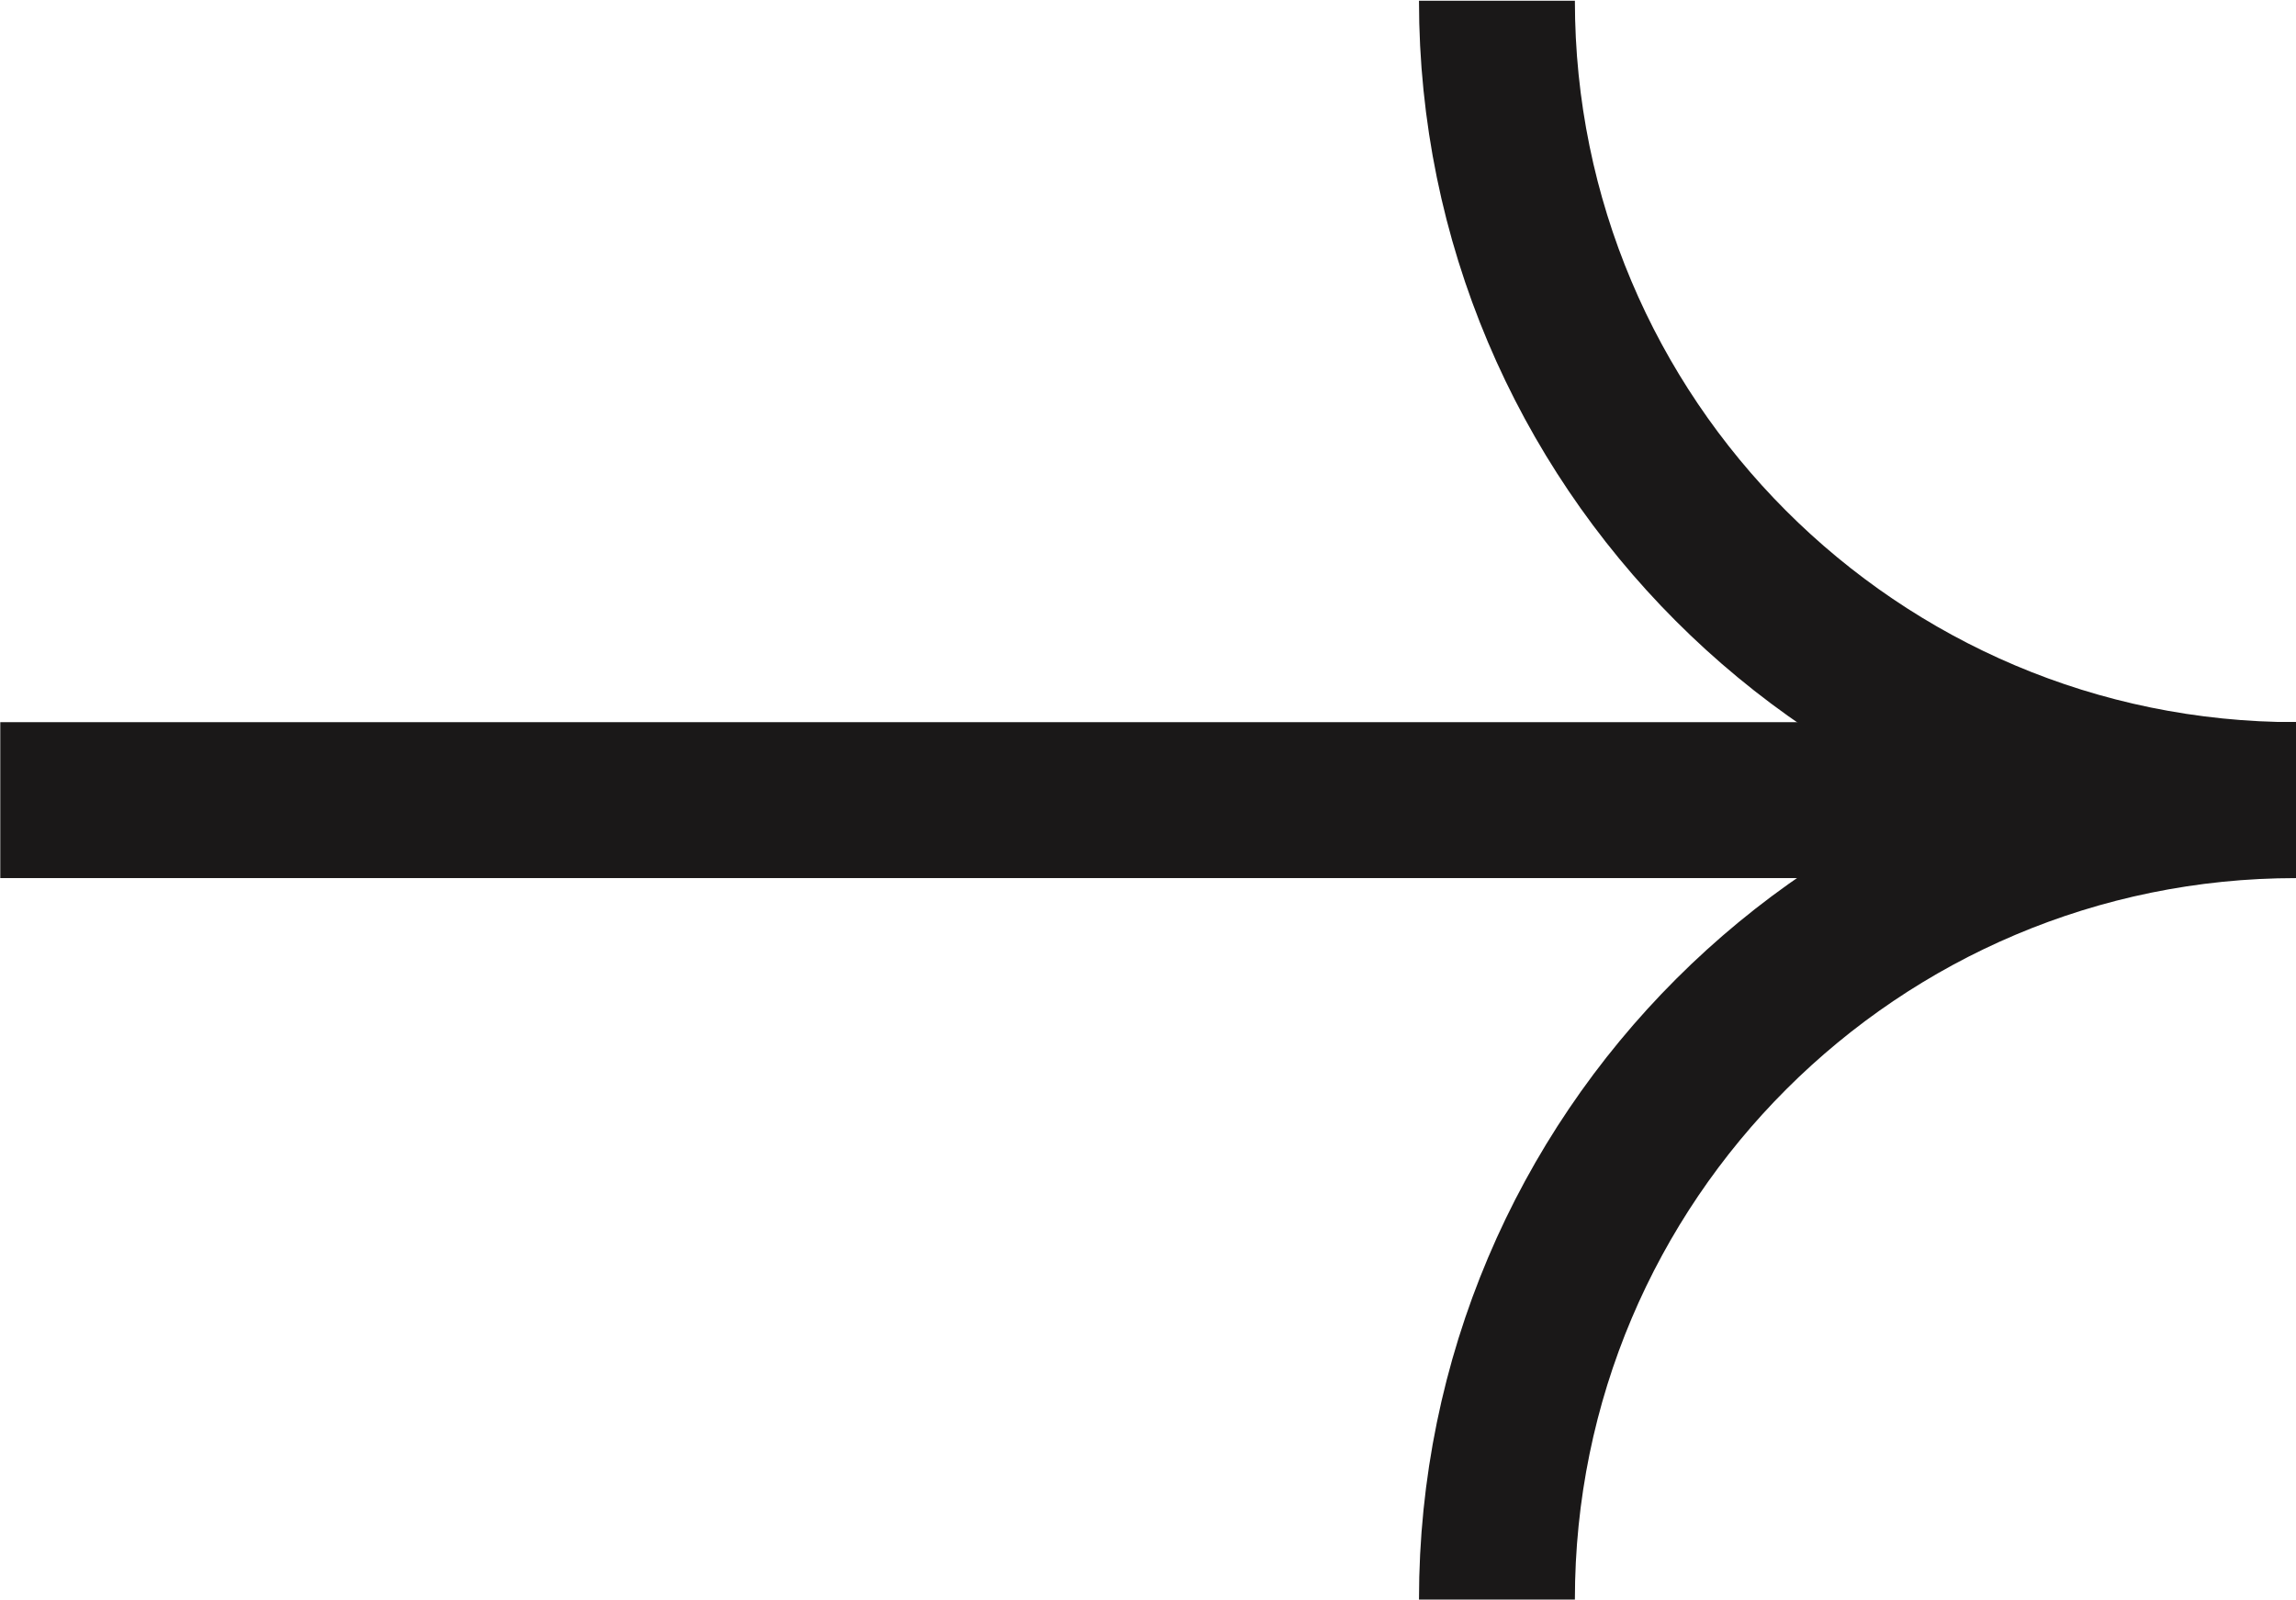
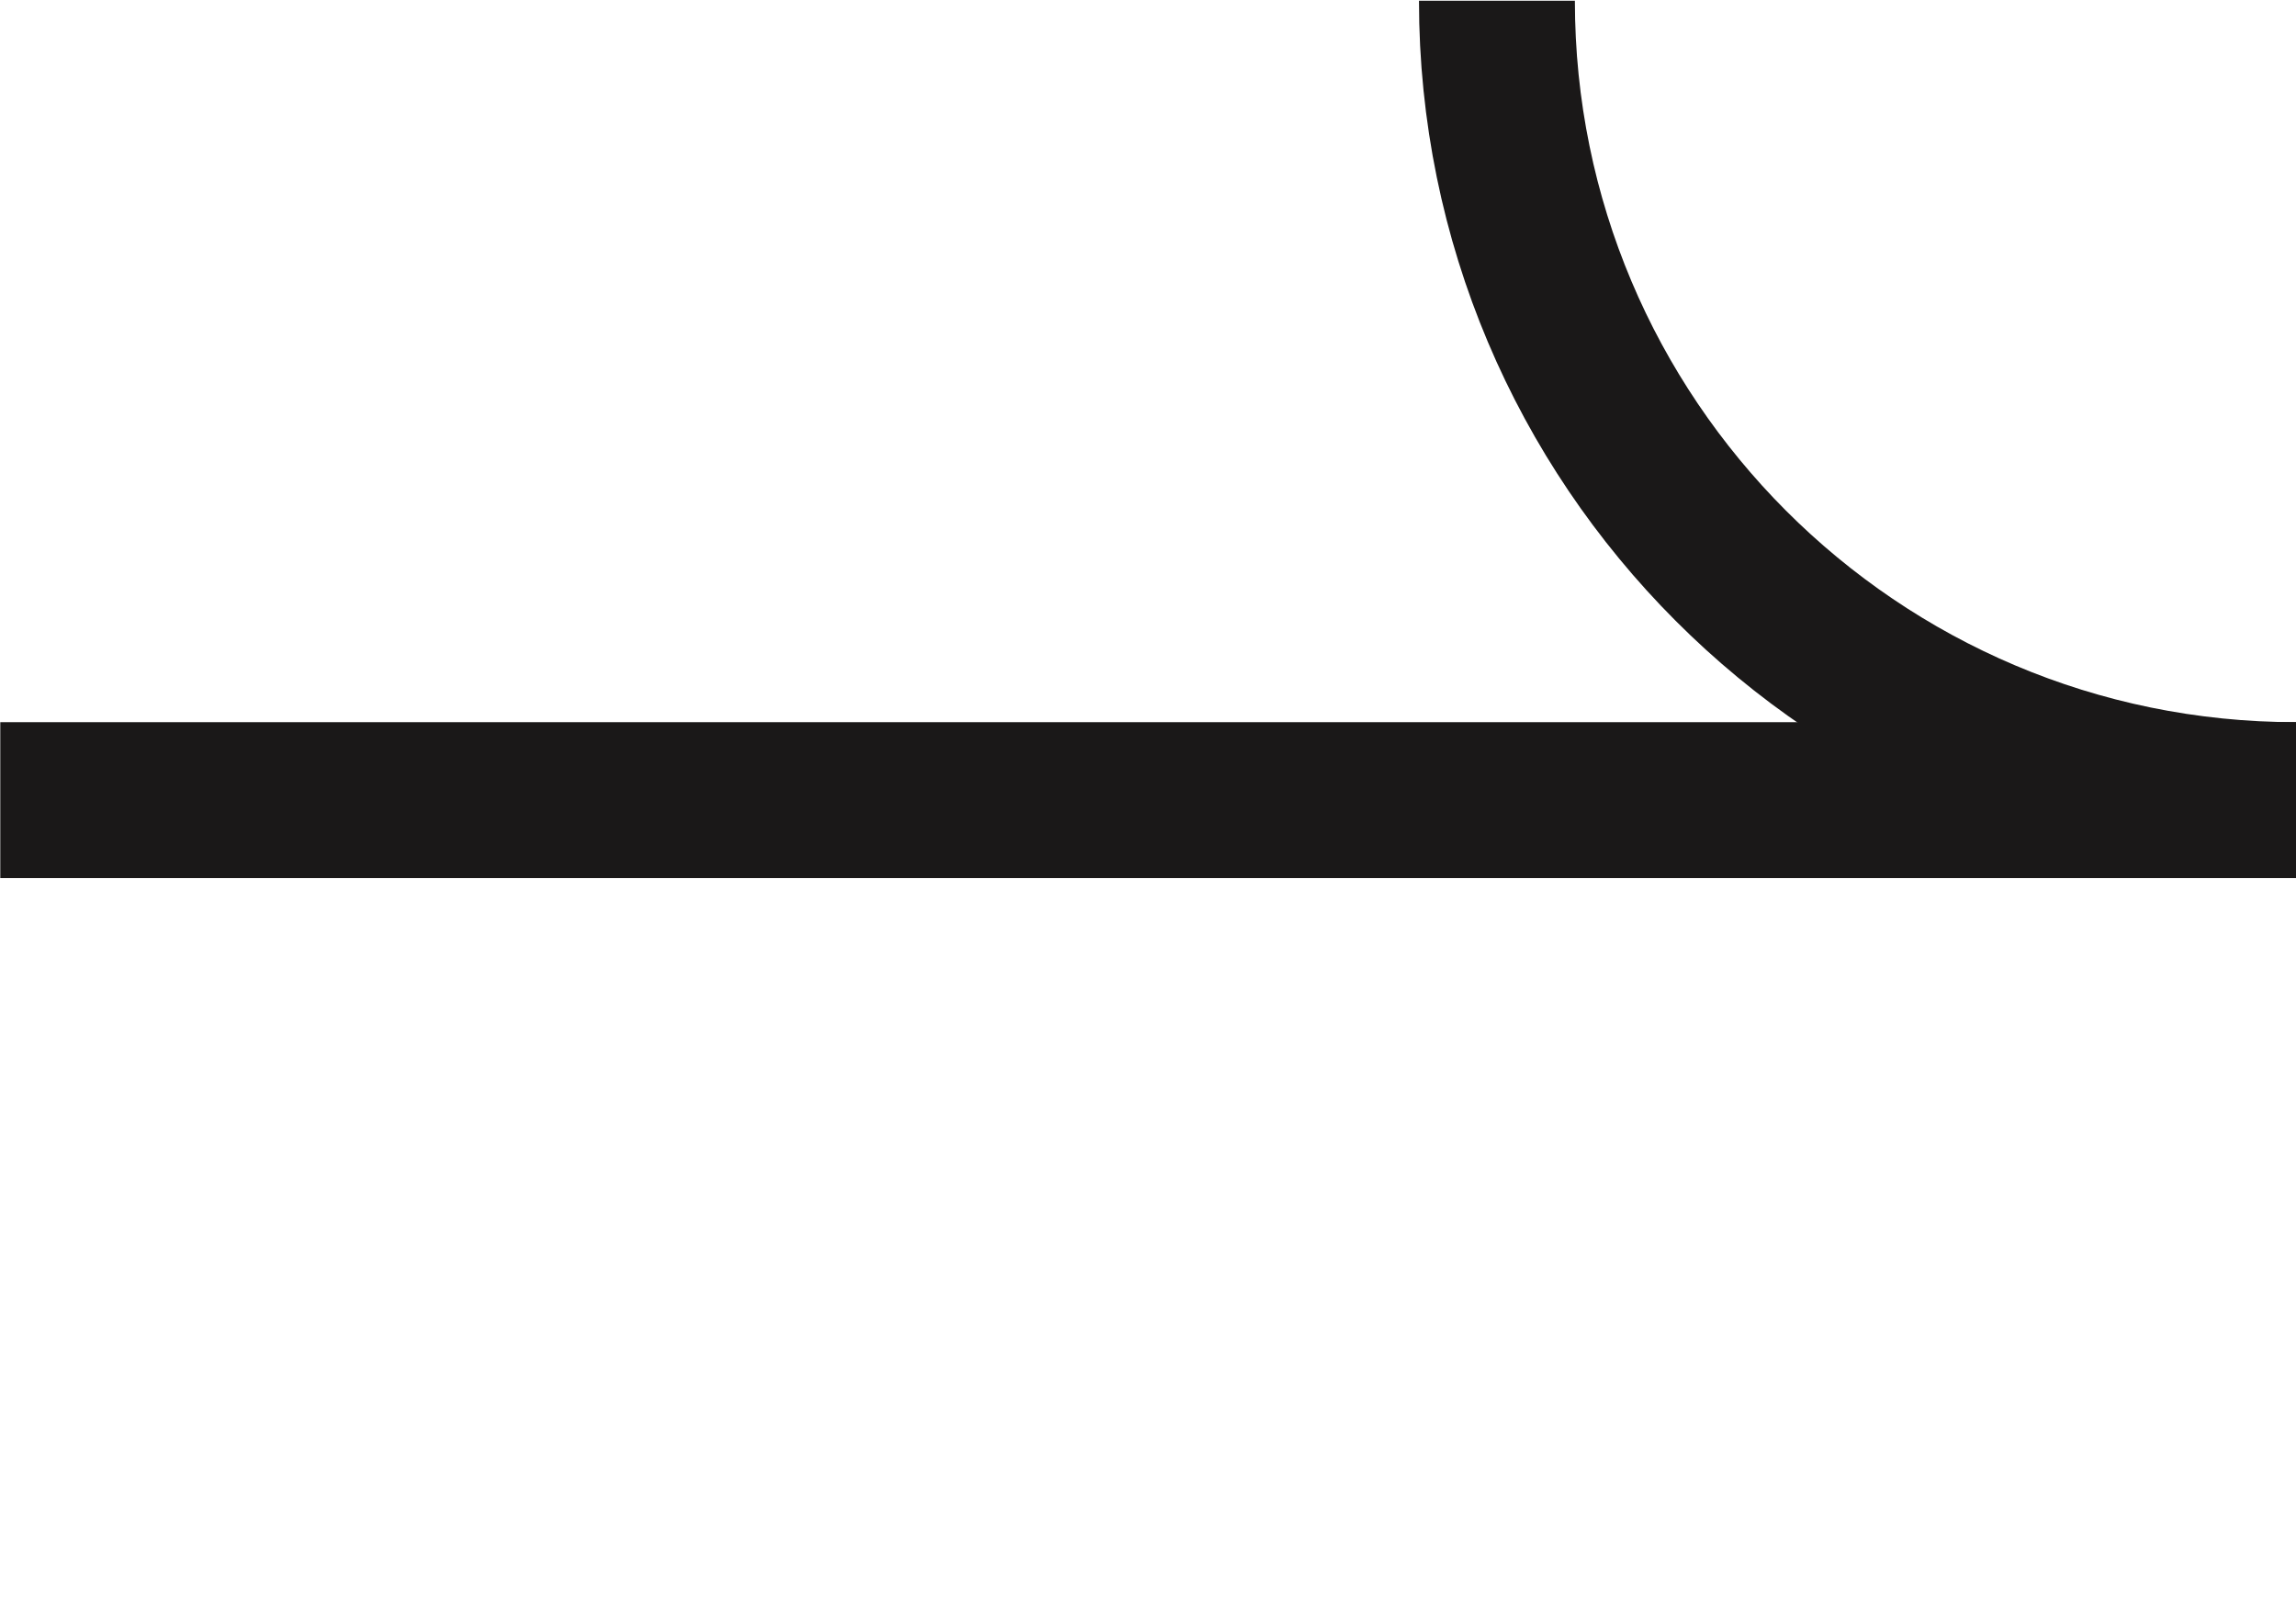
<svg xmlns="http://www.w3.org/2000/svg" version="1.1" id="Layer_1" x="0px" y="0px" viewBox="0 0 16.2 11.29" style="enable-background:new 0 0 16.2 11.29;" xml:space="preserve">
  <style type="text/css">
	.st0{fill:none;stroke:#1A1818;stroke-width:1.1;stroke-miterlimit:10;}
</style>
  <g id="Group_63" transform="translate(-1060.378 -91.685)">
    <line id="Line_44" class="st0" x1="1060.38" y1="97.33" x2="1076.58" y2="97.33" />
    <path id="Path_37156" class="st0" d="M1076.58,97.33c-3.12,0-5.64-2.53-5.64-5.64c0,0,0,0,0,0" />
-     <path id="Path_37157" class="st0" d="M1070.94,102.97c0-3.12,2.53-5.64,5.64-5.64l0,0" />
  </g>
</svg>